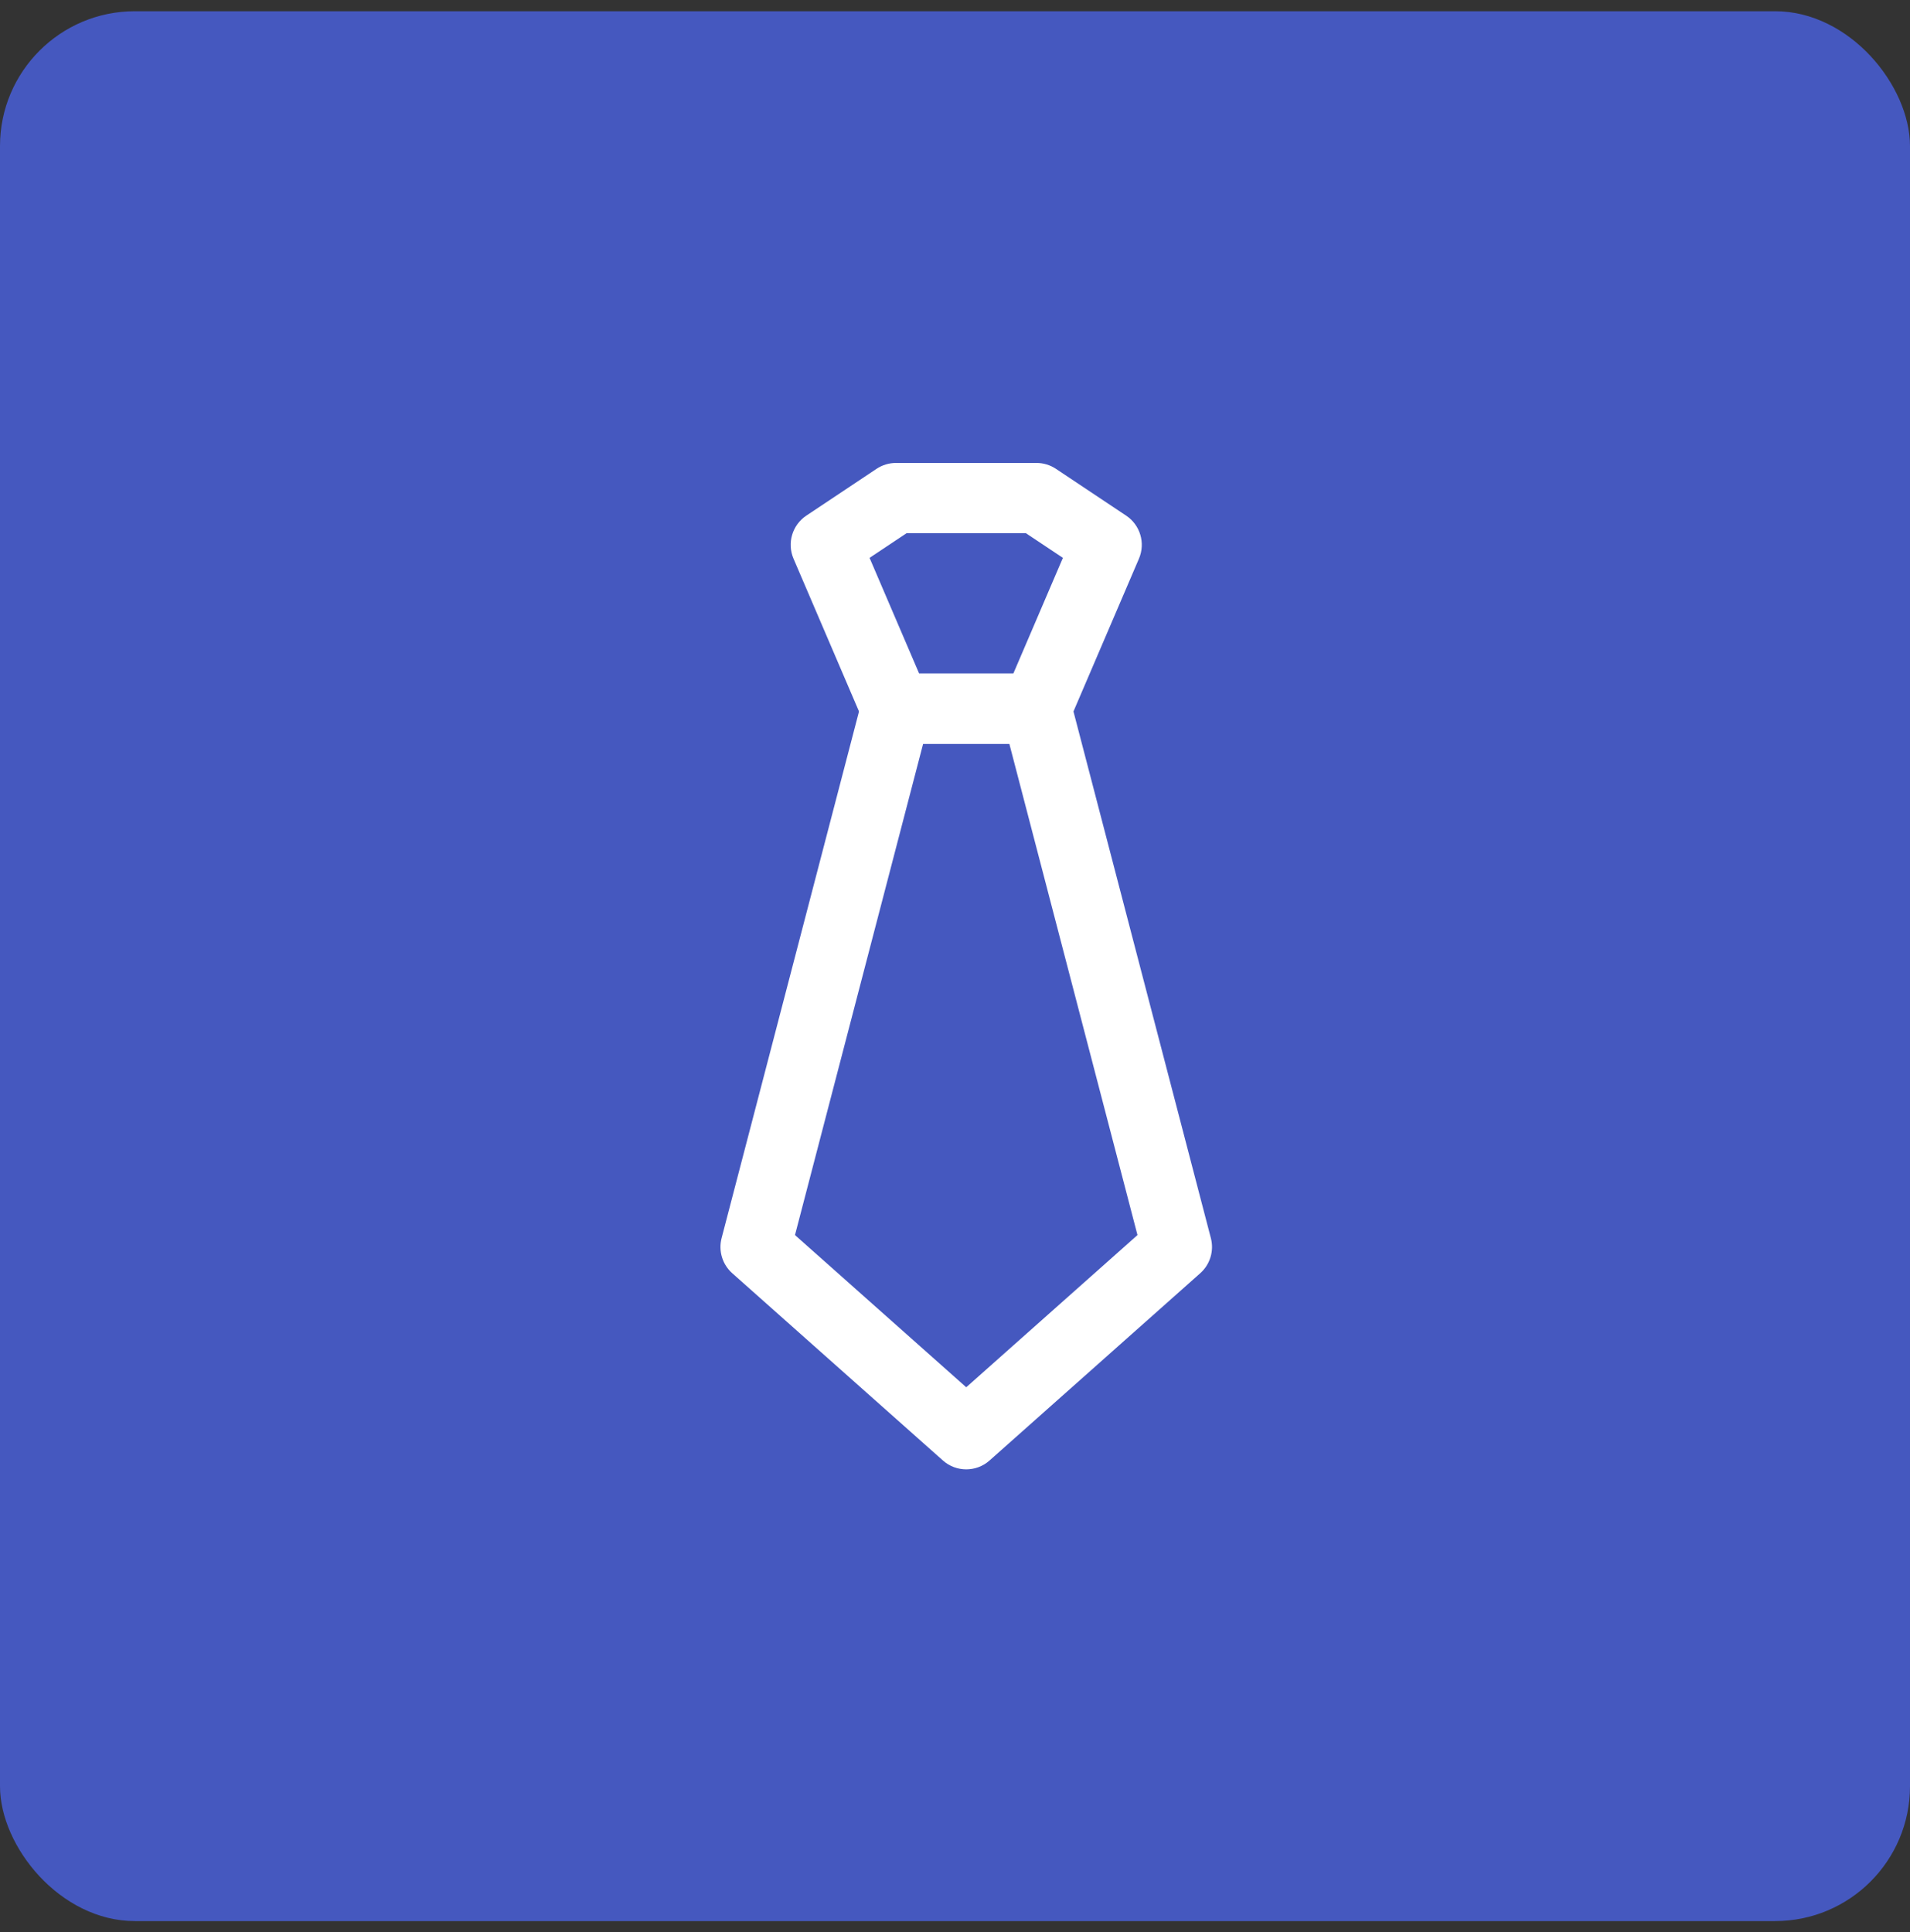
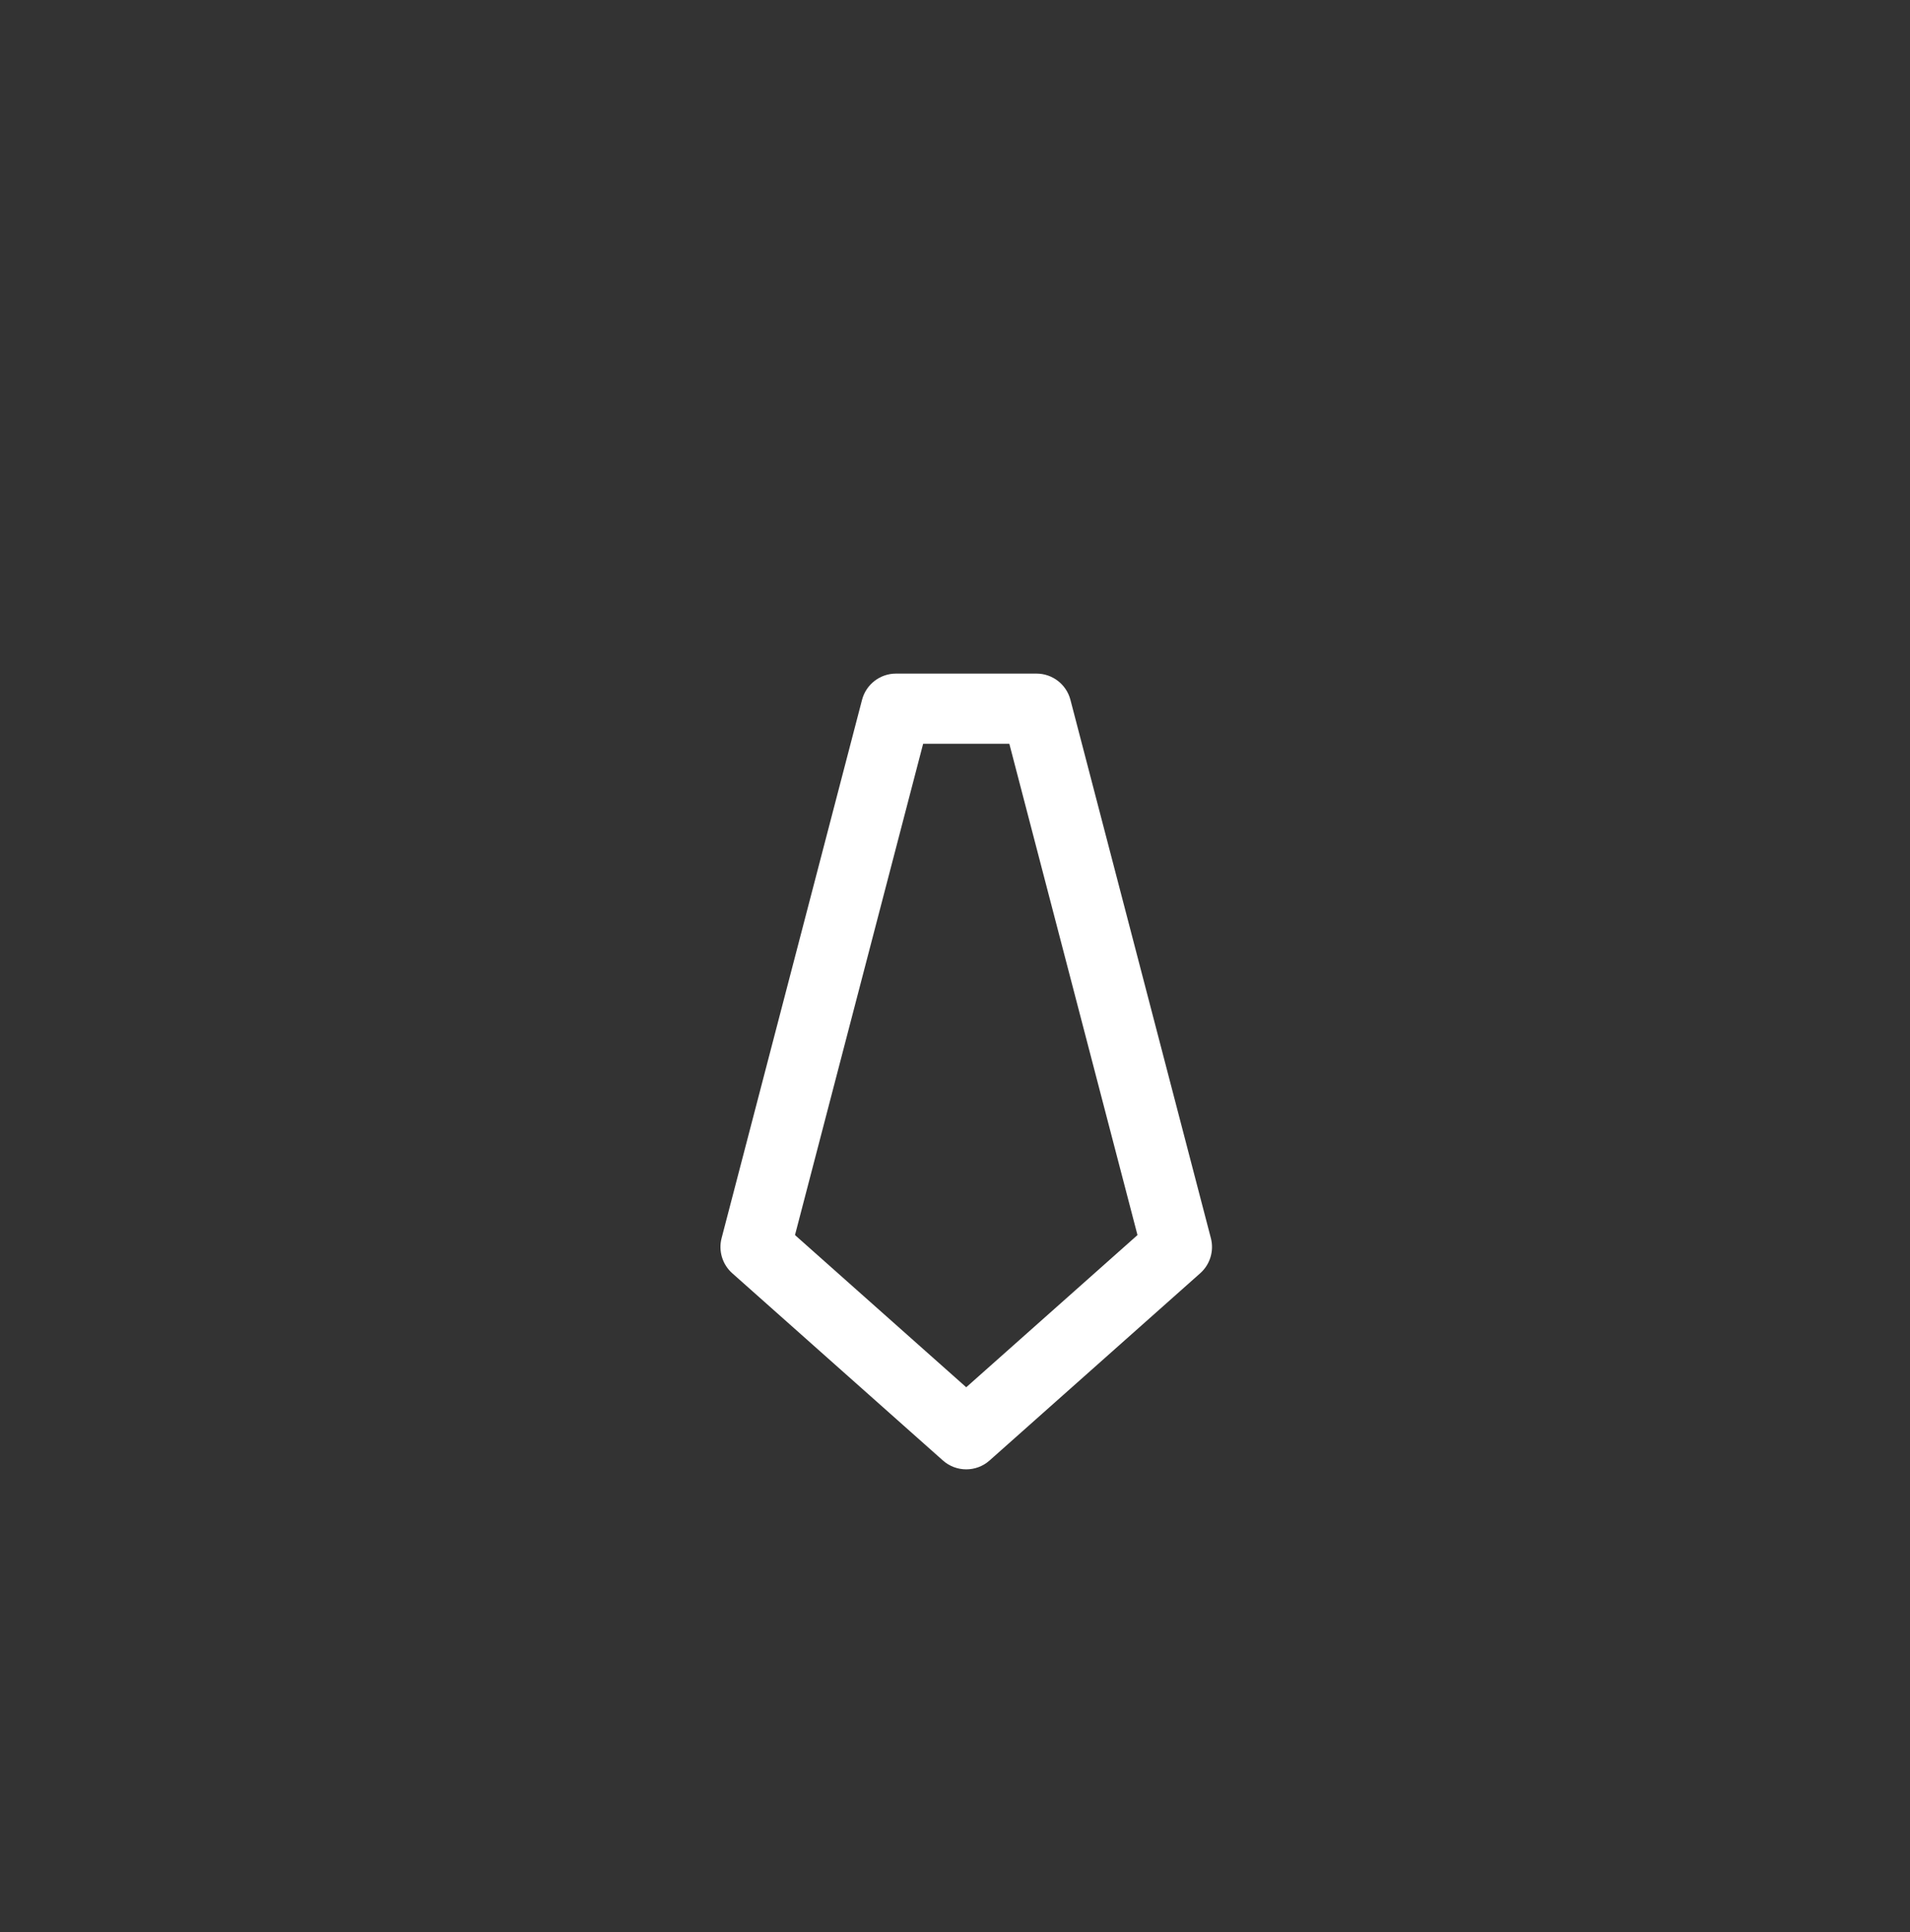
<svg xmlns="http://www.w3.org/2000/svg" width="85" height="86" viewBox="0 0 85 86" fill="none">
  <rect x="0" y="0" width="85" height="86" fill="#333333" stroke="none" />
-   <rect y="0.5" width="85" height="85" rx="6" fill="#4558BF" />
  <path fill-rule="evenodd" clip-rule="evenodd" d="M38.363 31.147C38.543 30.459 39.164 29.979 39.875 29.979H46.125C46.836 29.979 47.458 30.459 47.637 31.147L53.887 55.105C54.035 55.673 53.852 56.277 53.413 56.667L44.038 65.001C43.446 65.527 42.554 65.527 41.962 65.001L32.587 56.667C32.148 56.277 31.965 55.673 32.113 55.105L38.363 31.147ZM41.082 33.103L35.379 54.968L43 61.742L50.621 54.968L44.918 33.103H41.082Z" fill="white" />
-   <path fill-rule="evenodd" clip-rule="evenodd" d="M39.008 20.866C39.265 20.695 39.567 20.604 39.875 20.604H46.125C46.434 20.604 46.735 20.695 46.992 20.866L50.117 22.949C50.743 23.367 50.983 24.172 50.686 24.865L47.561 32.157C47.315 32.731 46.75 33.103 46.125 33.103H39.875C39.25 33.103 38.685 32.731 38.439 32.157L35.314 24.865C35.017 24.172 35.257 23.367 35.883 22.949L39.008 20.866ZM40.348 23.729L38.698 24.828L40.905 29.979H45.095L47.302 24.828L45.652 23.729H40.348Z" fill="white" />
</svg>